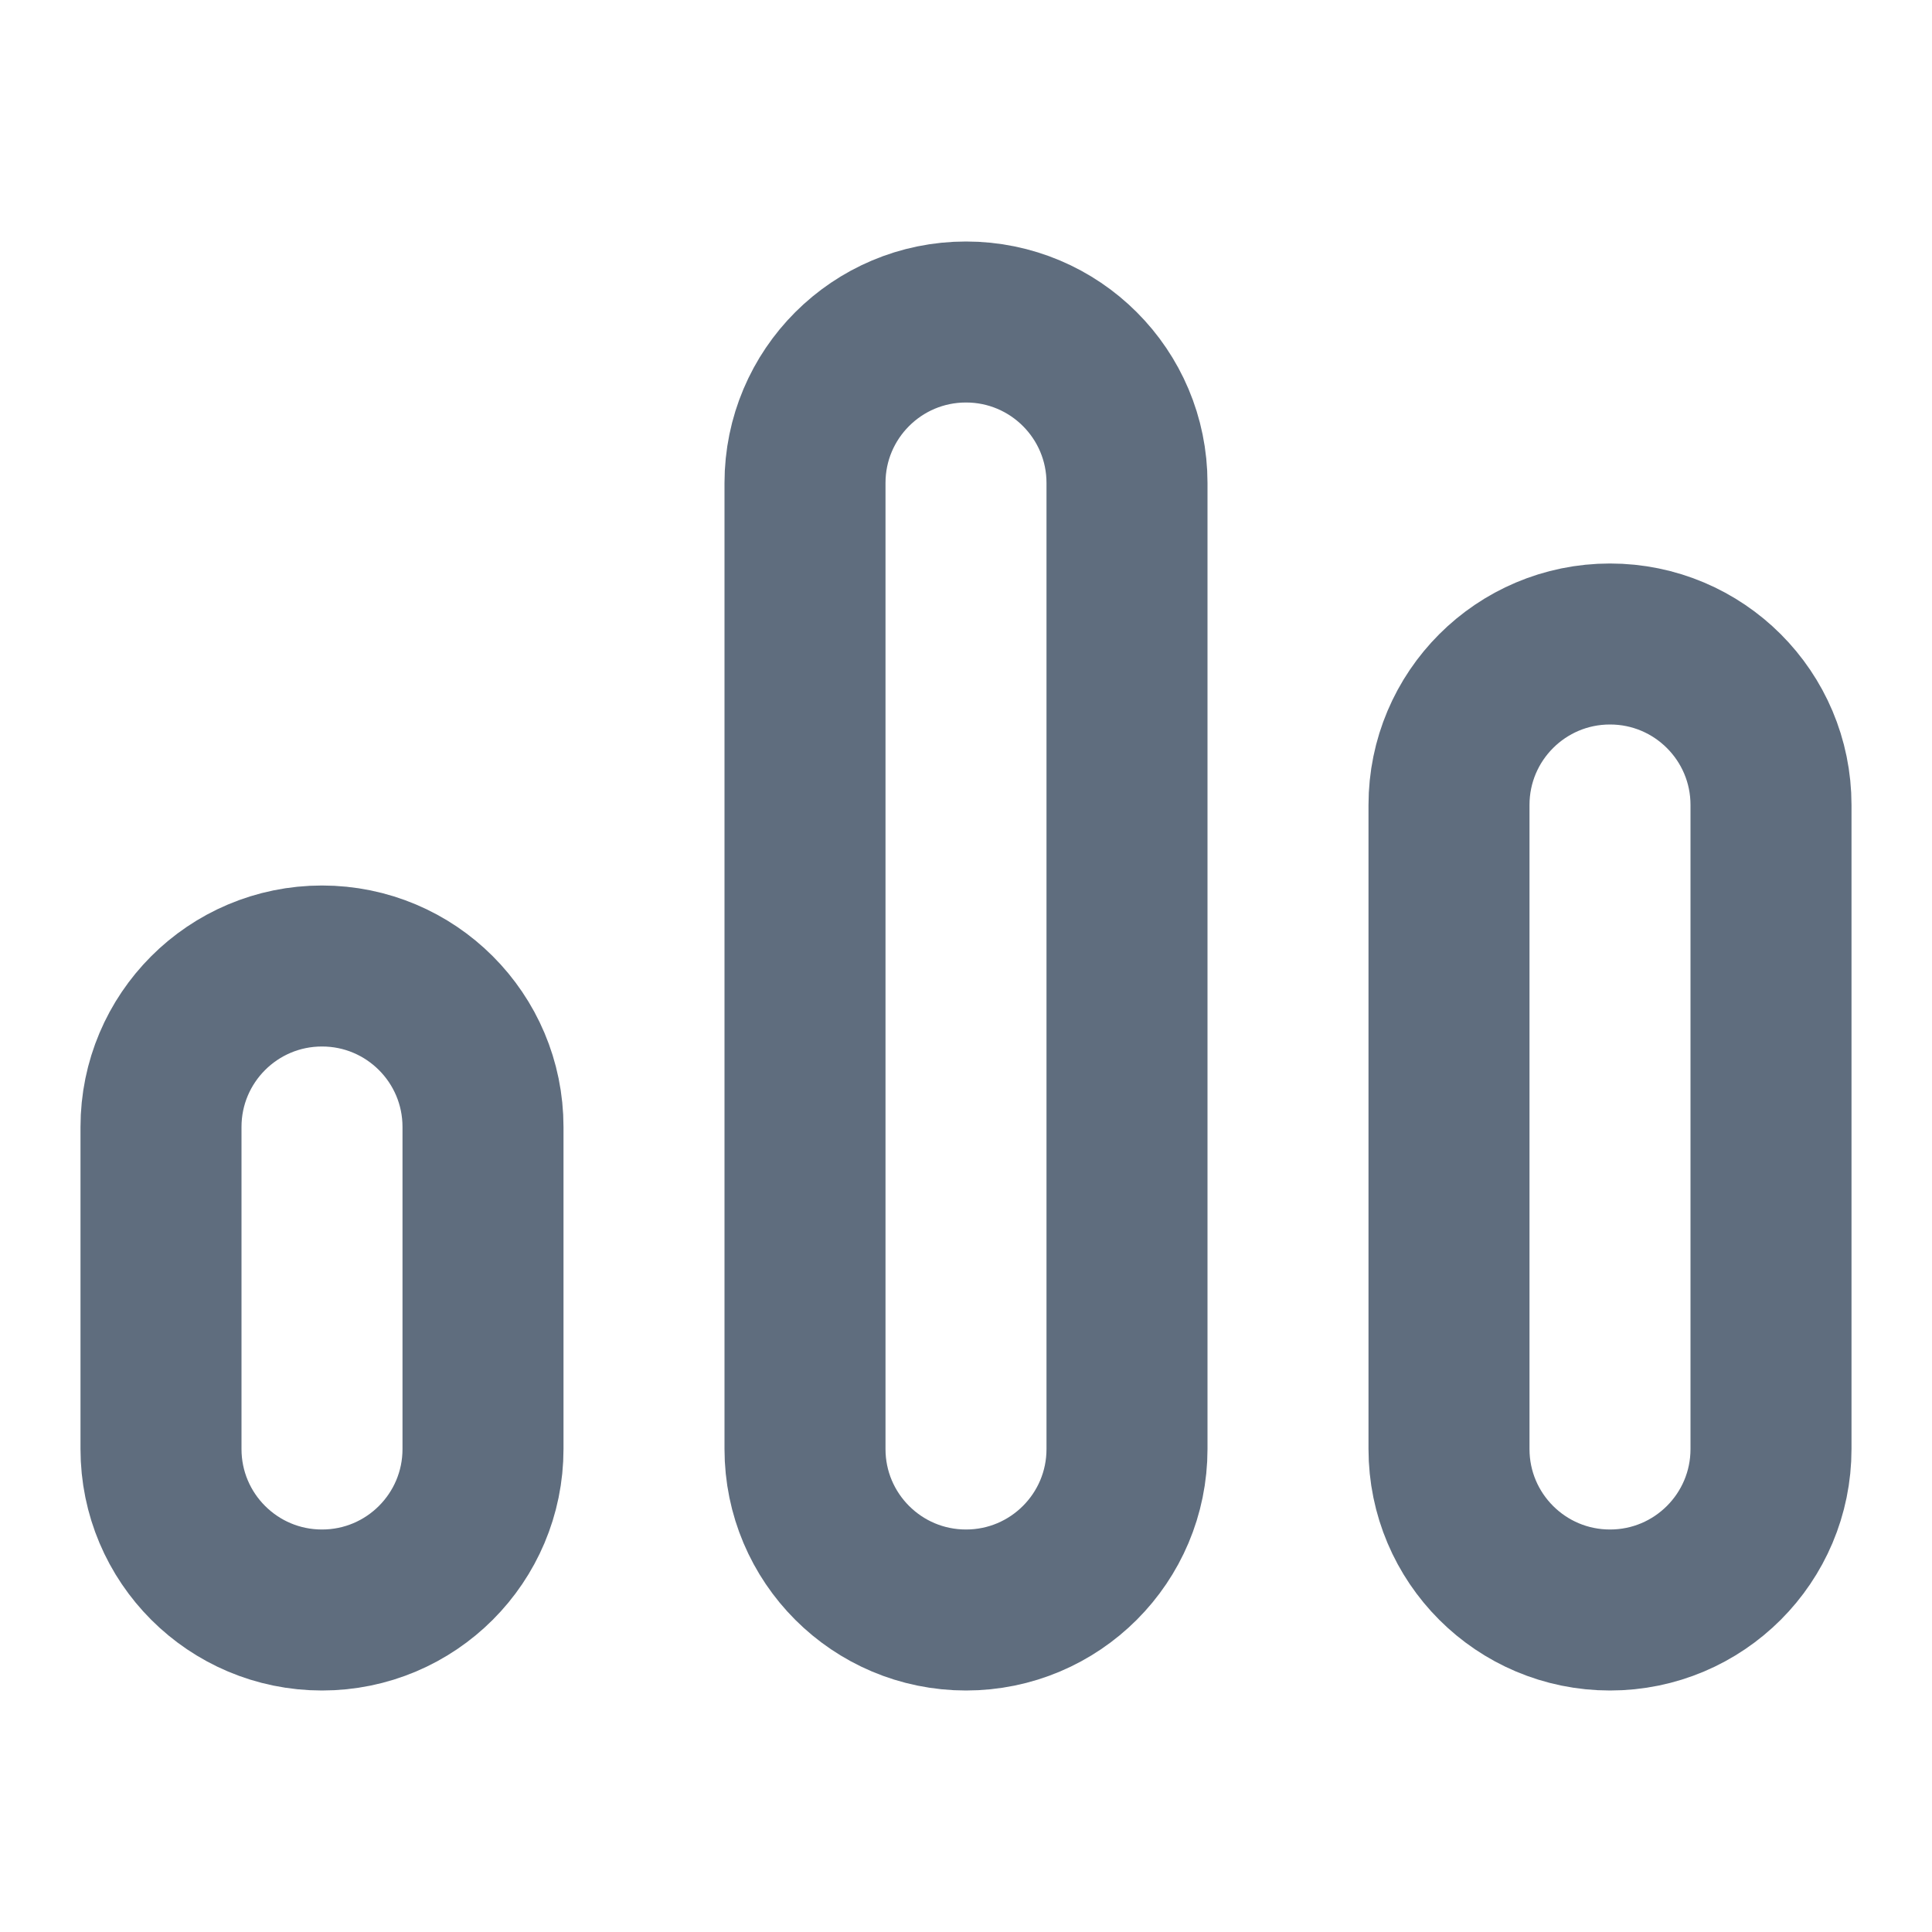
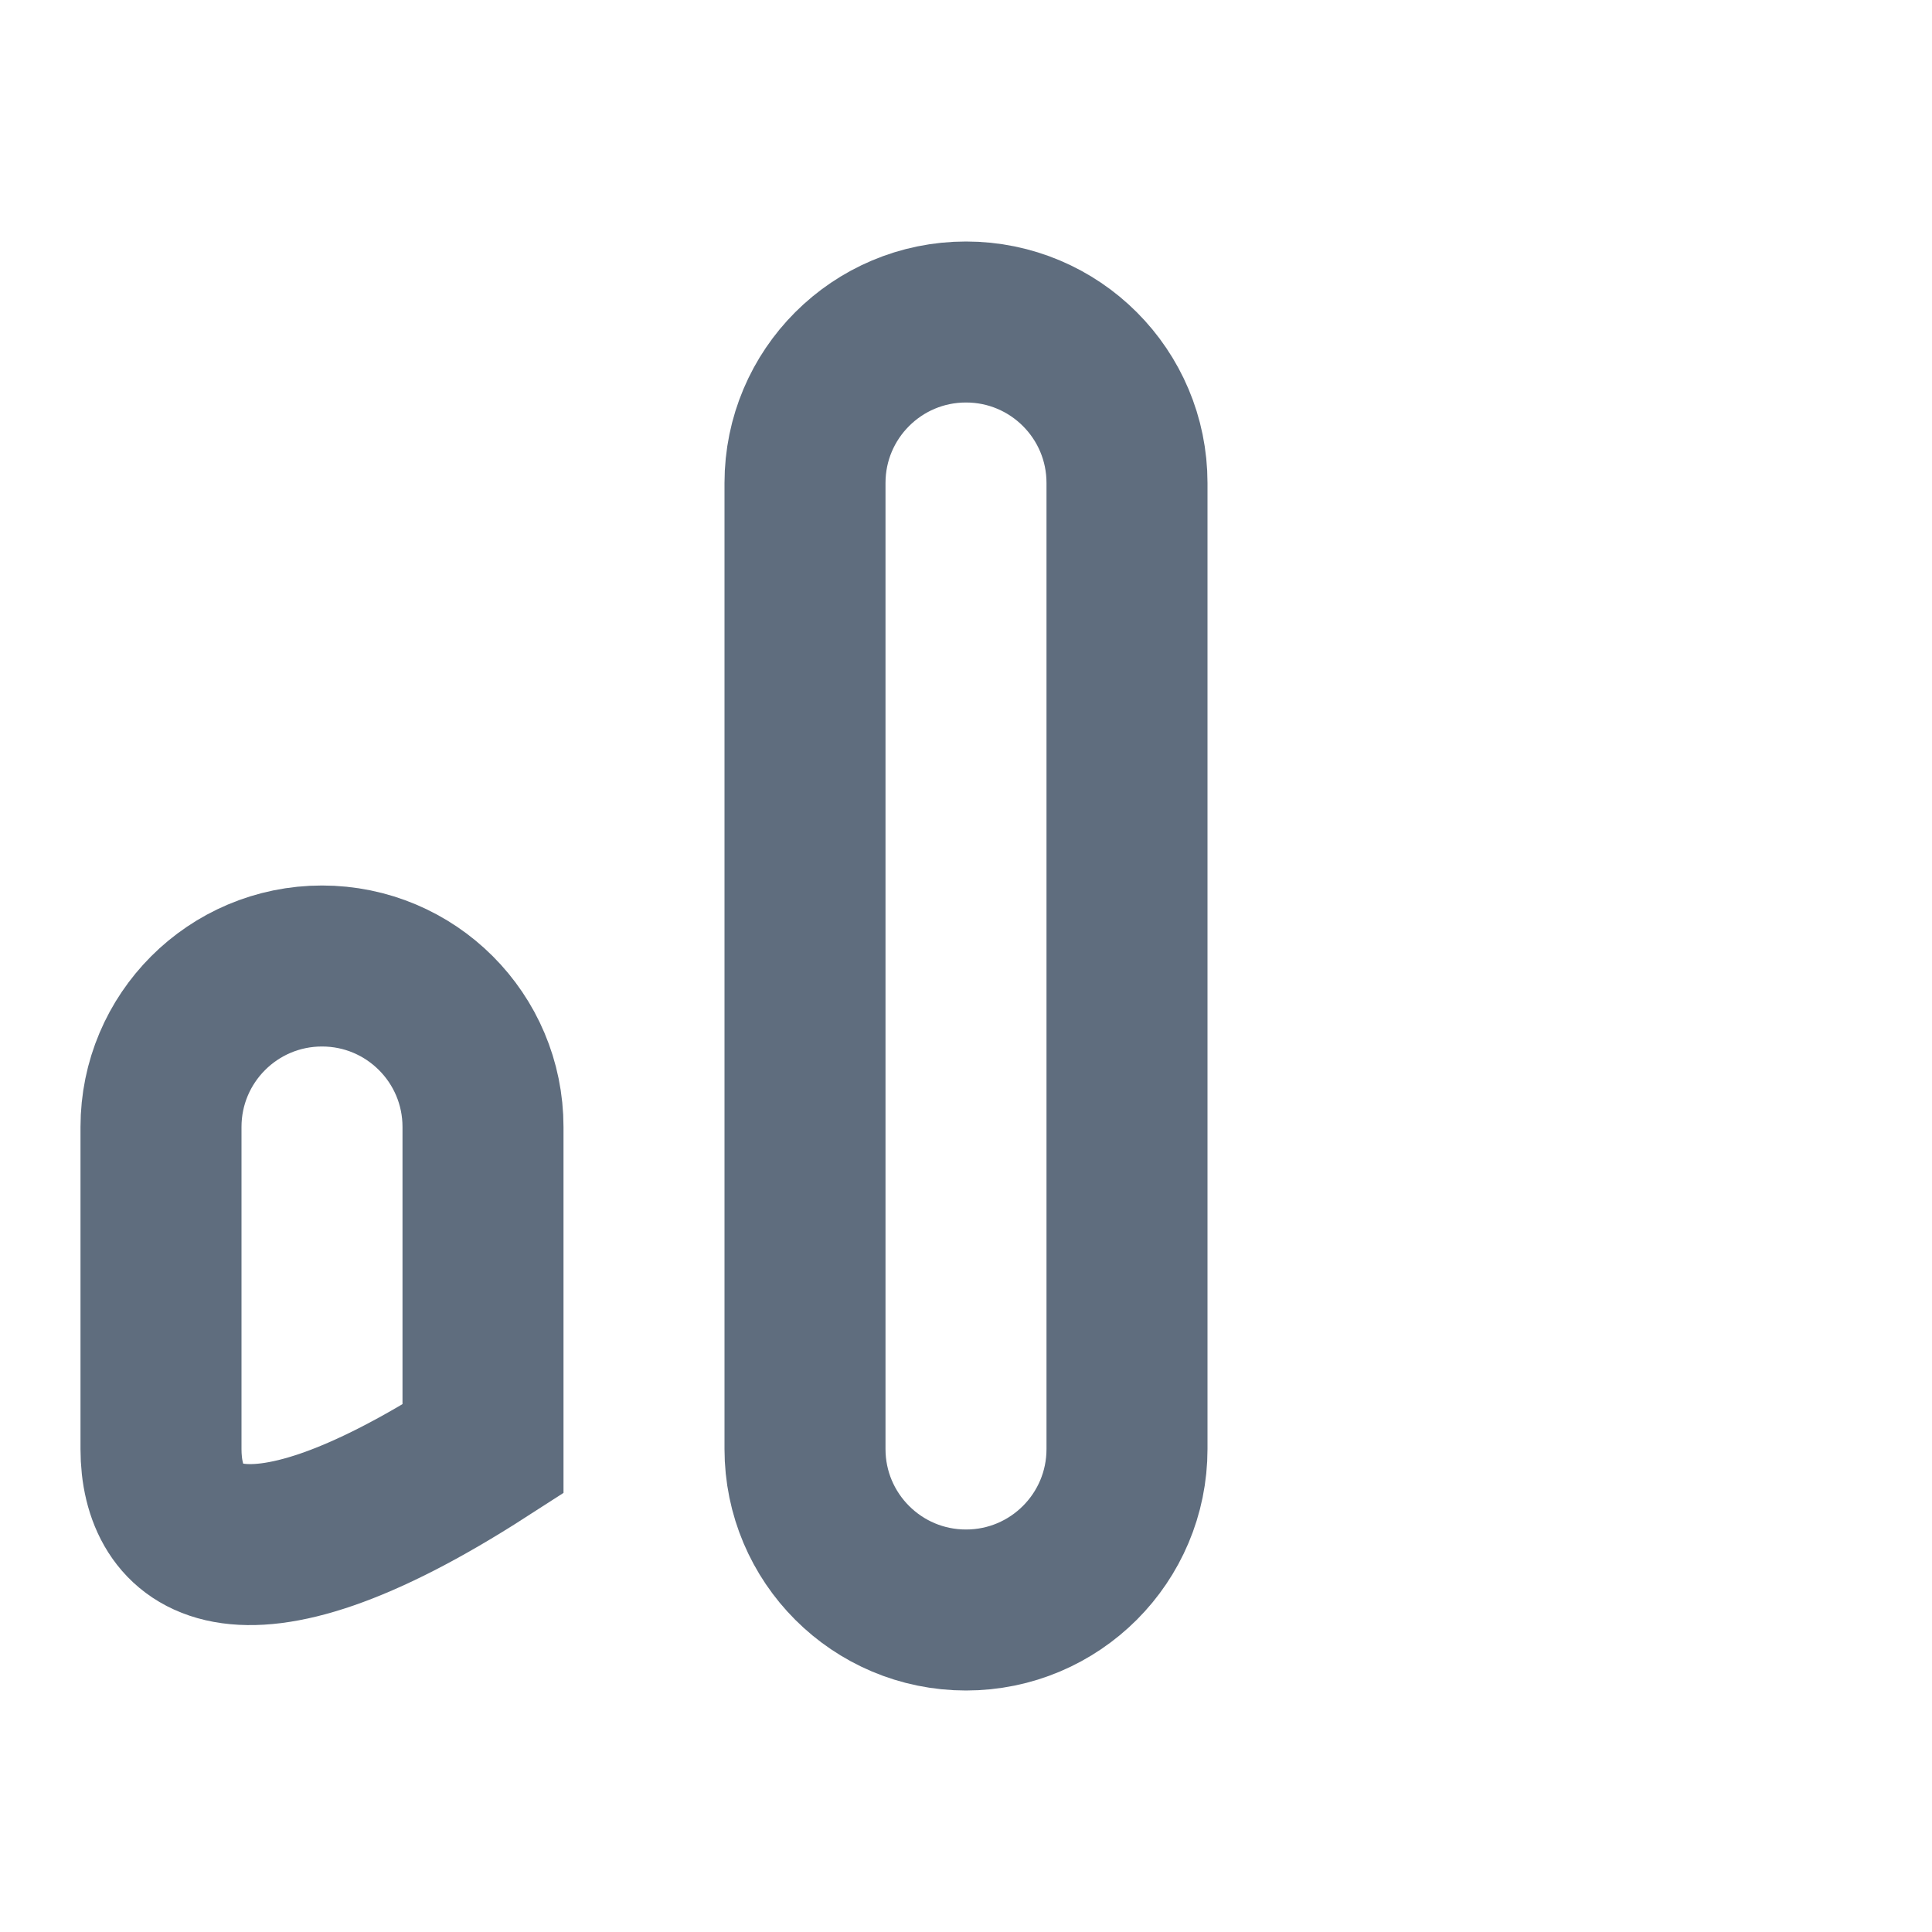
<svg xmlns="http://www.w3.org/2000/svg" width="24" height="24" viewBox="0 0 24 24" fill="none">
  <g id="bars/alt">
    <g id="Icon">
-       <path d="M2 14C2 12.895 2.895 12 4 12C5.105 12 6 12.895 6 14V18C6 19.105 5.105 20 4 20C2.895 20 2 19.105 2 18V14Z" stroke="#5F6D7E" stroke-width="2" />
+       <path d="M2 14C2 12.895 2.895 12 4 12C5.105 12 6 12.895 6 14V18C2.895 20 2 19.105 2 18V14Z" stroke="#5F6D7E" stroke-width="2" />
      <path d="M10 6C10 4.895 10.895 4 12 4C13.105 4 14 4.895 14 6V18C14 19.105 13.105 20 12 20C10.895 20 10 19.105 10 18V6Z" stroke="#5F6D7E" stroke-width="2" />
-       <path d="M18 10C18 8.895 18.895 8 20 8C21.105 8 22 8.895 22 10V18C22 19.105 21.105 20 20 20C18.895 20 18 19.105 18 18V10Z" stroke="#5F6D7E" stroke-width="2" />
    </g>
  </g>
</svg>